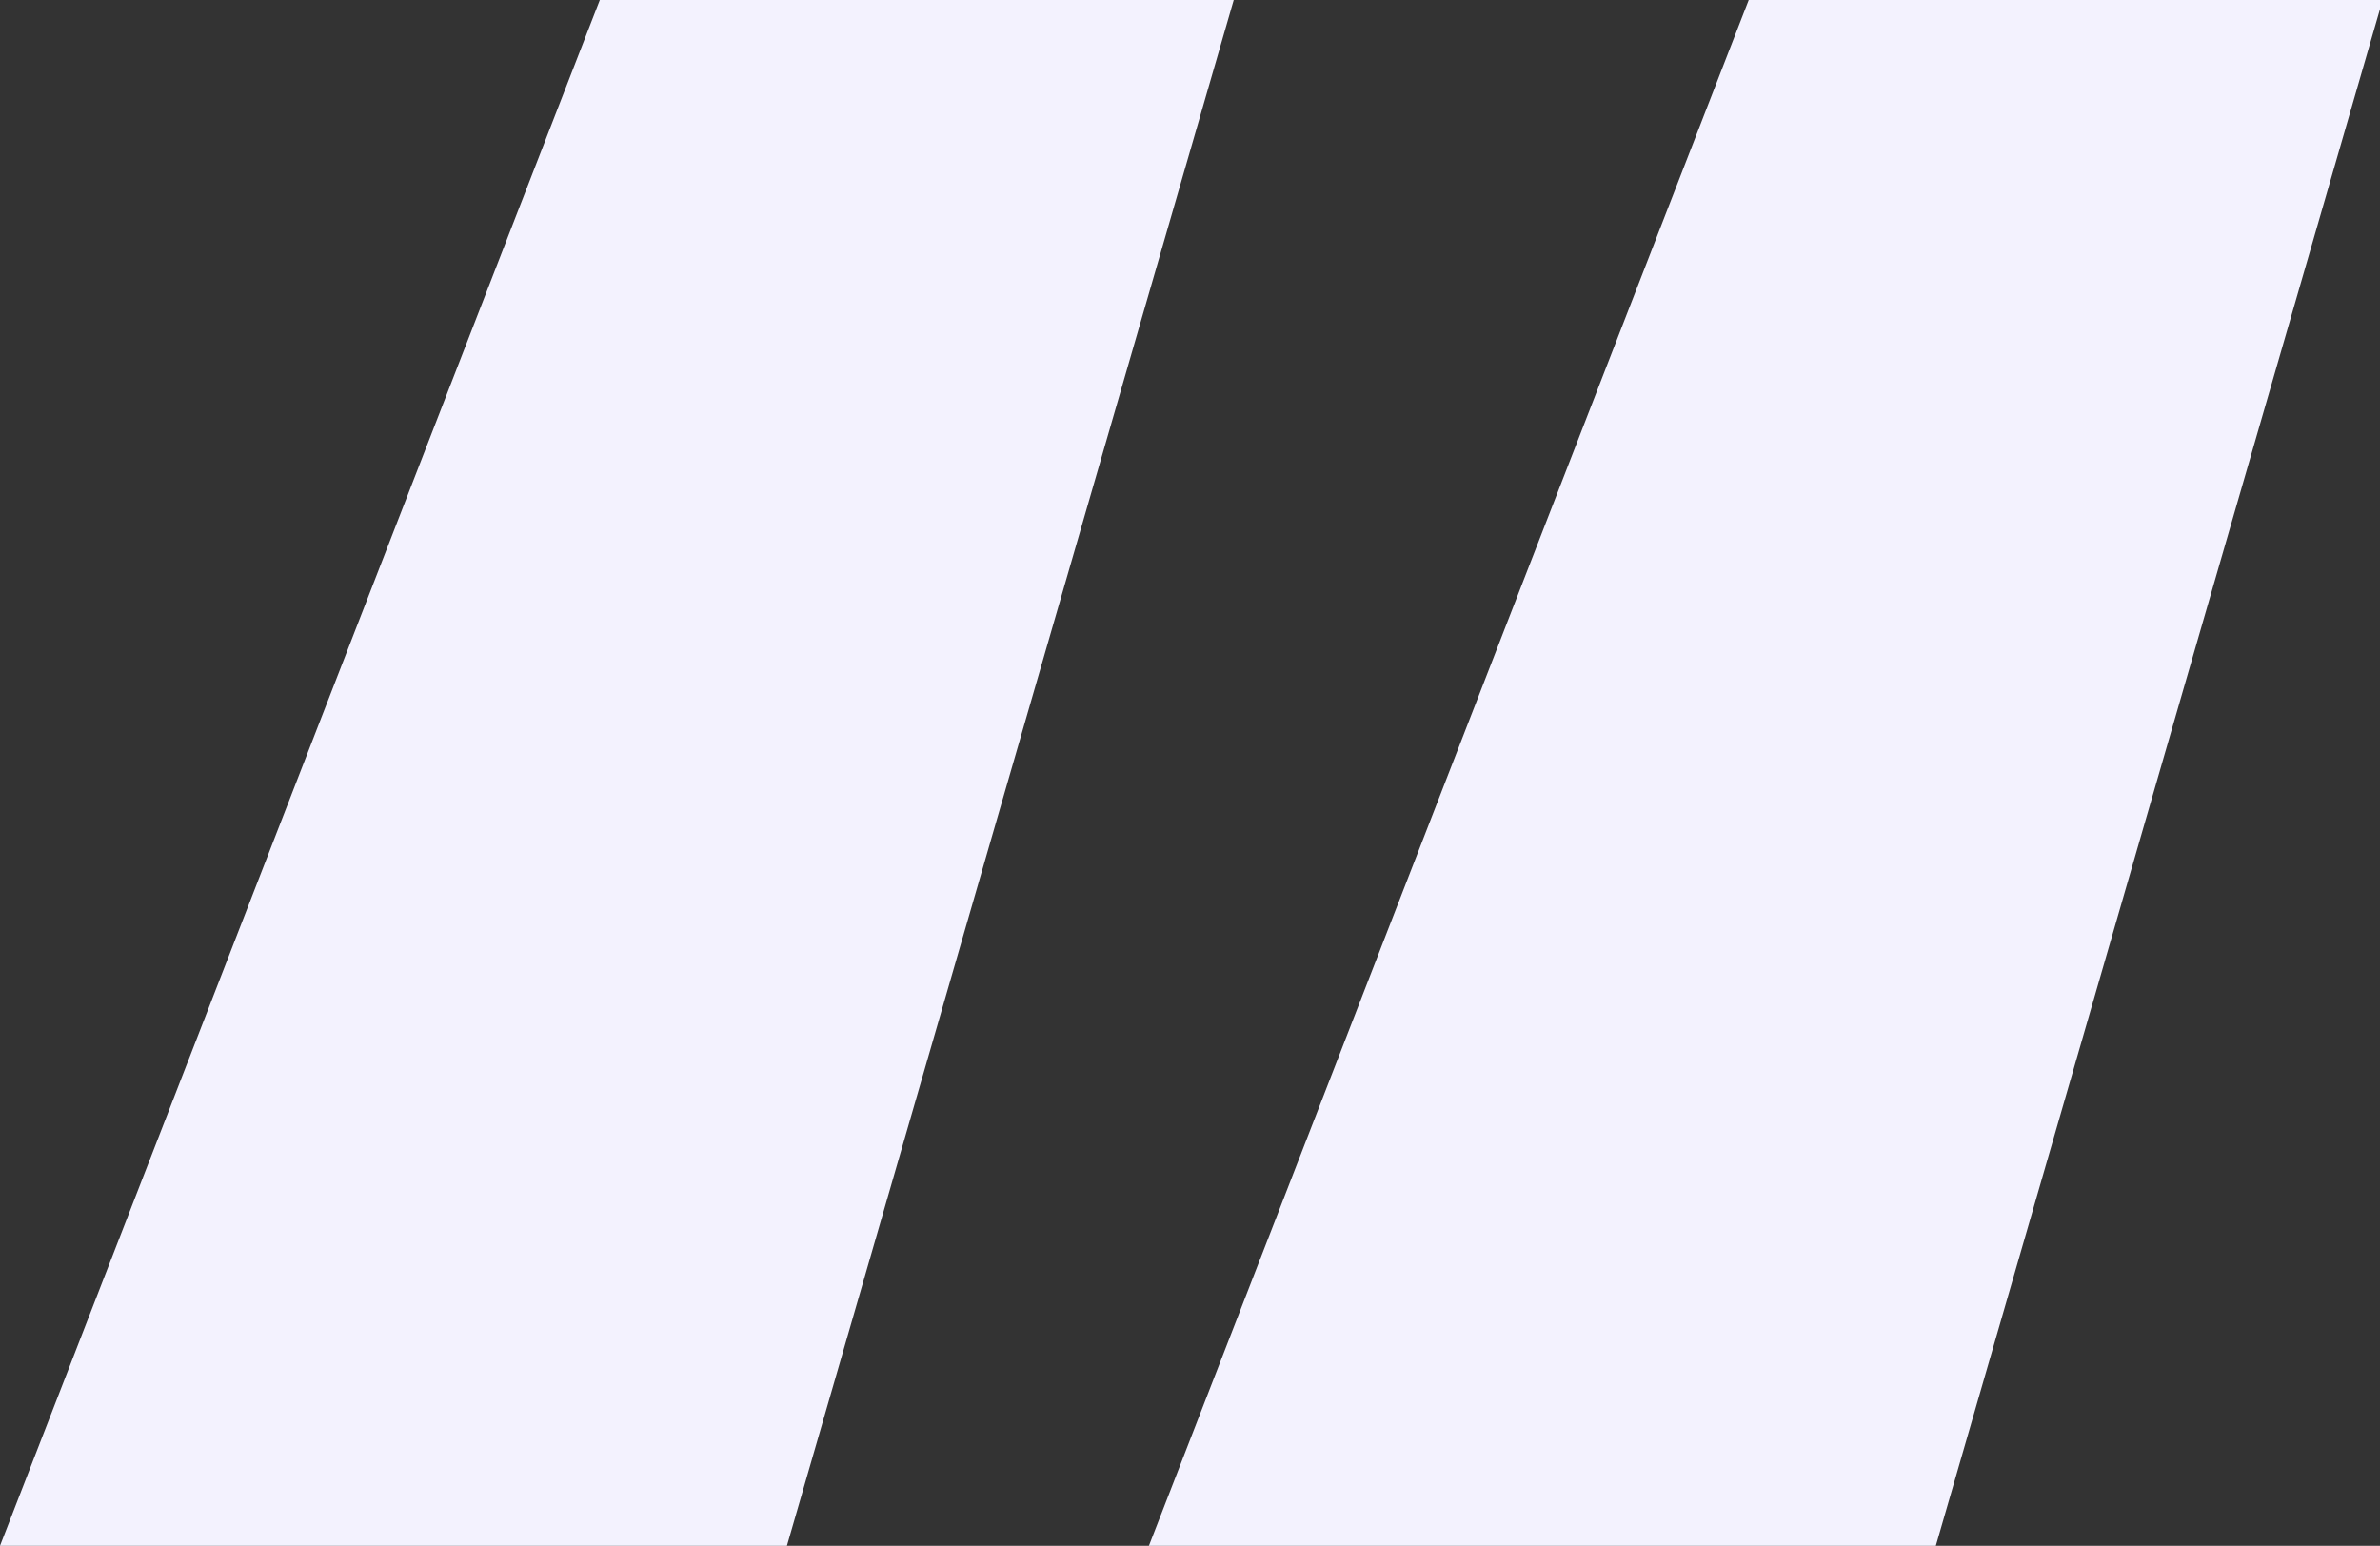
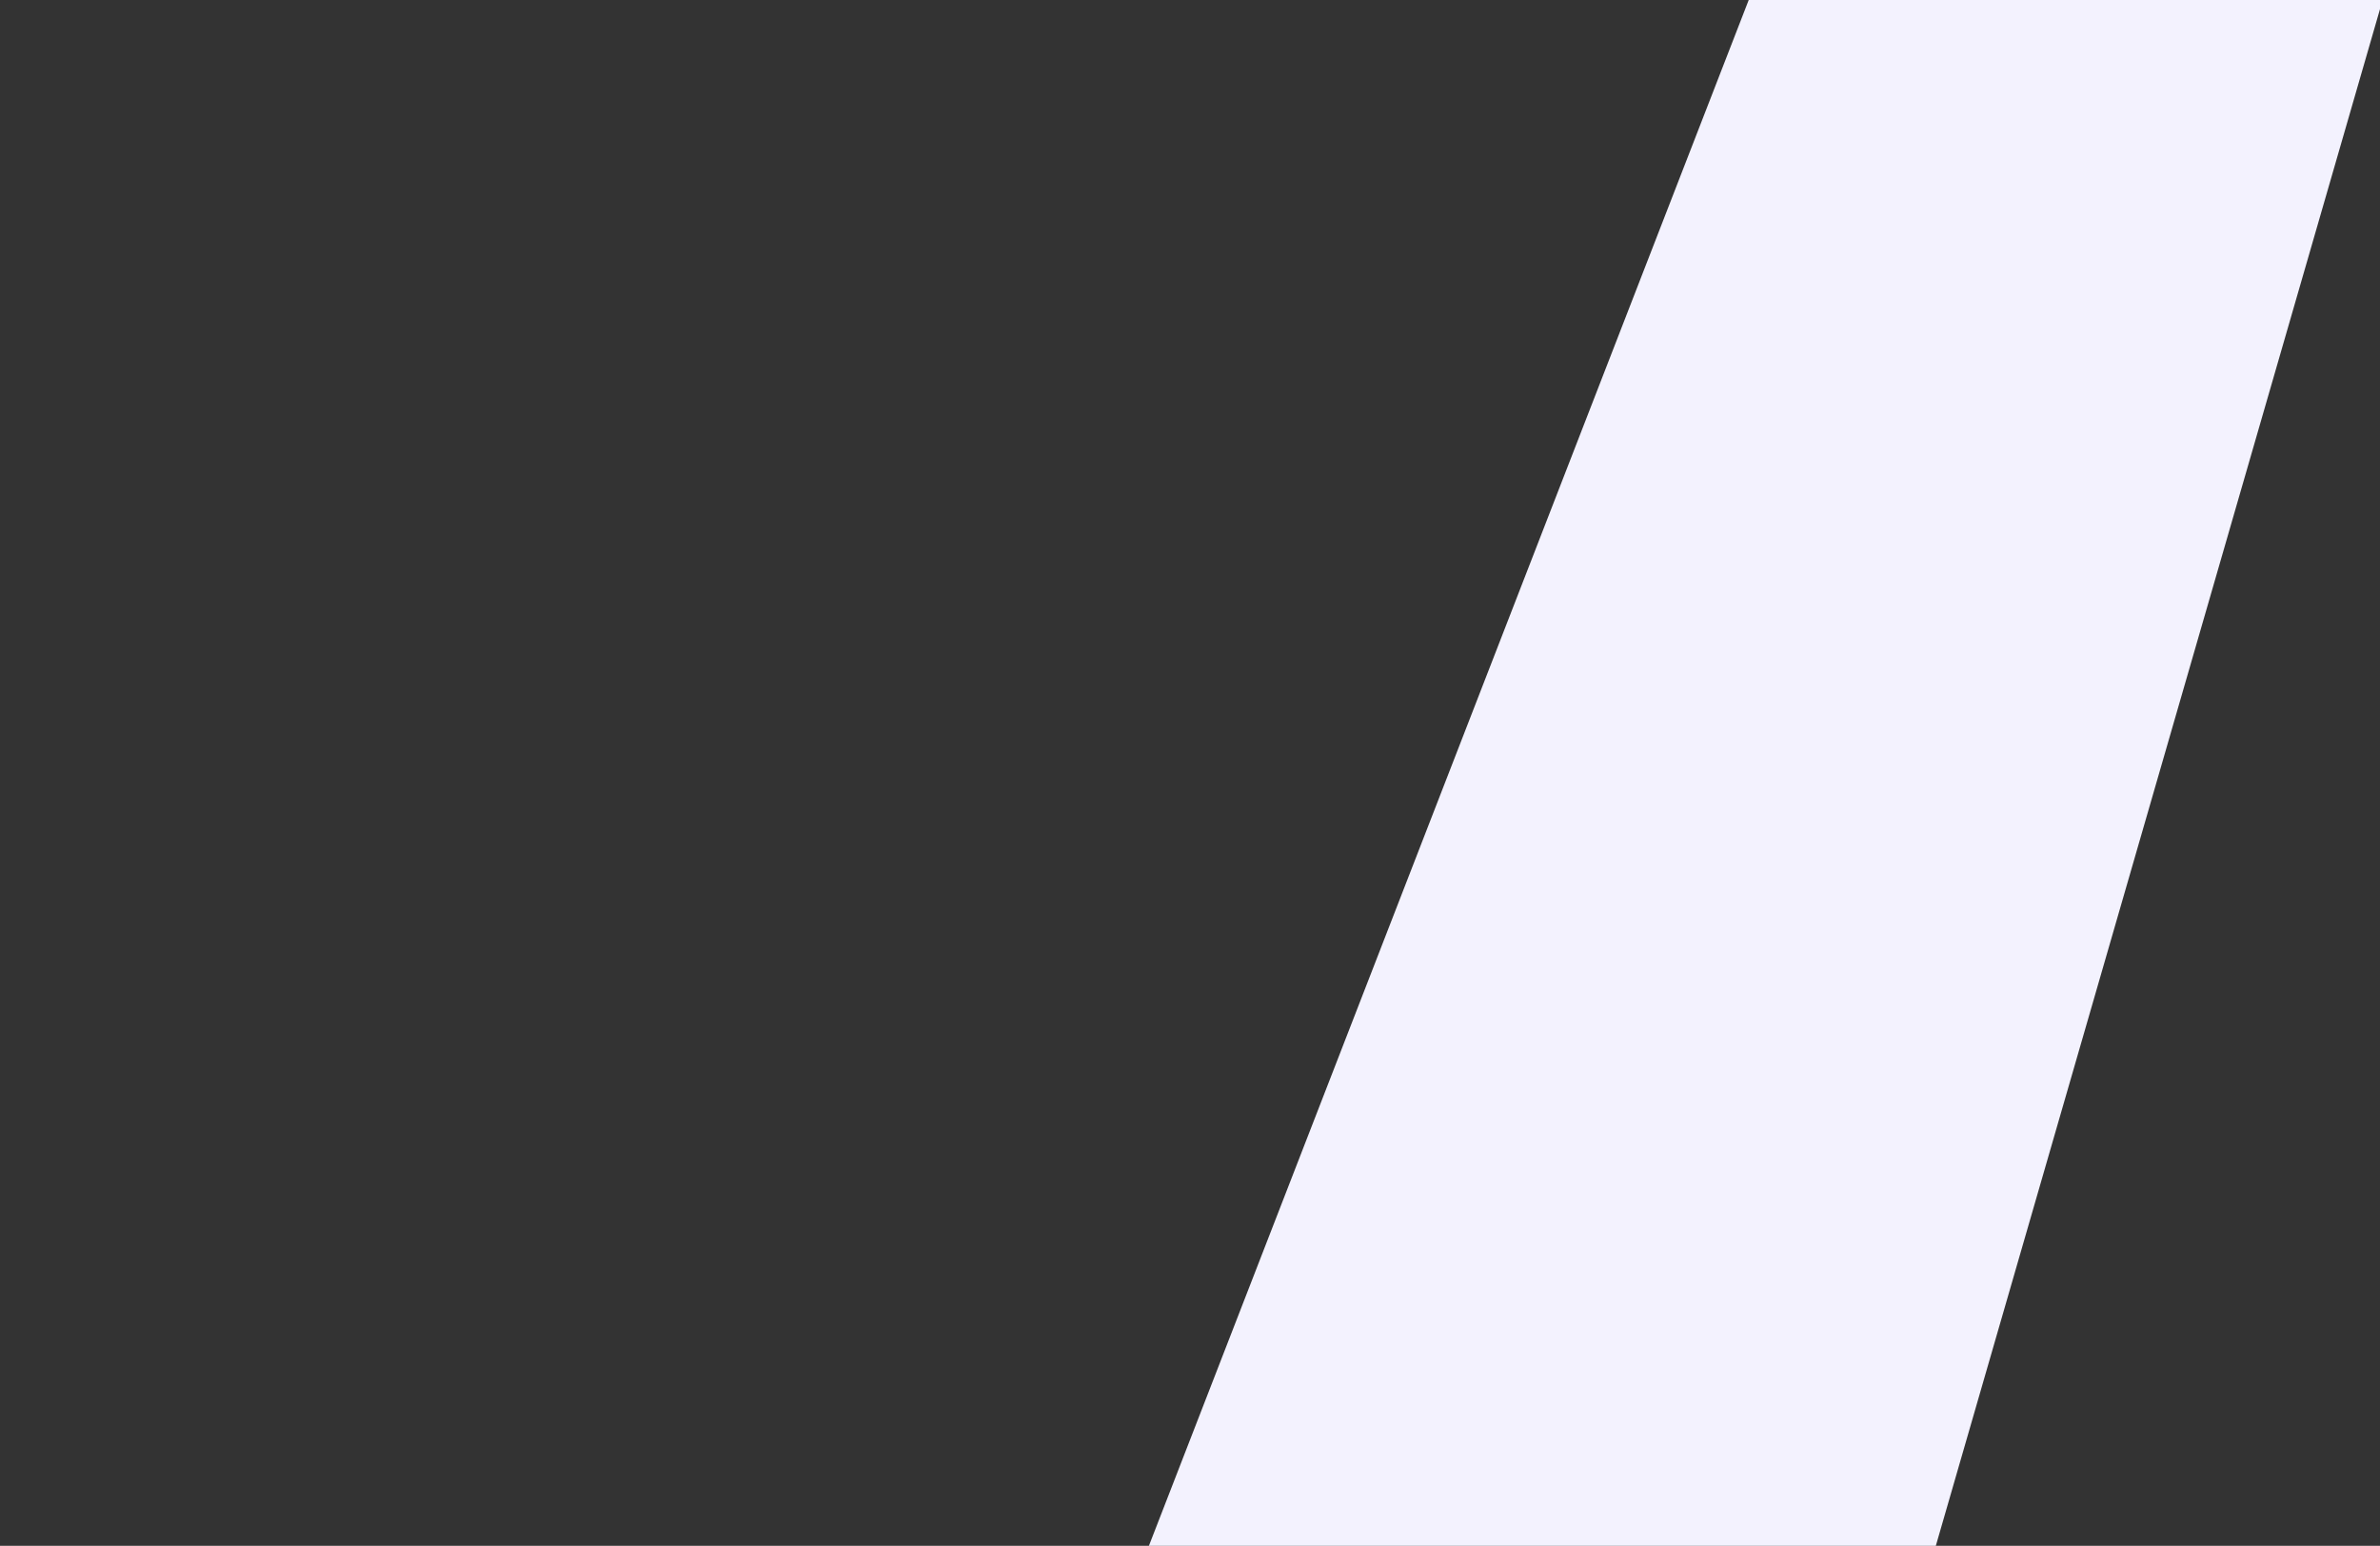
<svg xmlns="http://www.w3.org/2000/svg" viewBox="0 0 27.22 17.68">
  <rect x="0" y="0" width="27.22" height="17.68" fill="#333333" stroke="none" />
  <defs>
    <style>.cls-1{fill:#f3f2fe;}</style>
  </defs>
  <g id="Layer_2" data-name="Layer 2">
    <g id="Layer_1-2" data-name="Layer 1">
-       <path class="cls-1" d="M9,17.68H0L6.86,0h7.25Z" />
      <path class="cls-1" d="M22.14,17.68h-9L20,0h7.25Z" />
    </g>
  </g>
</svg>